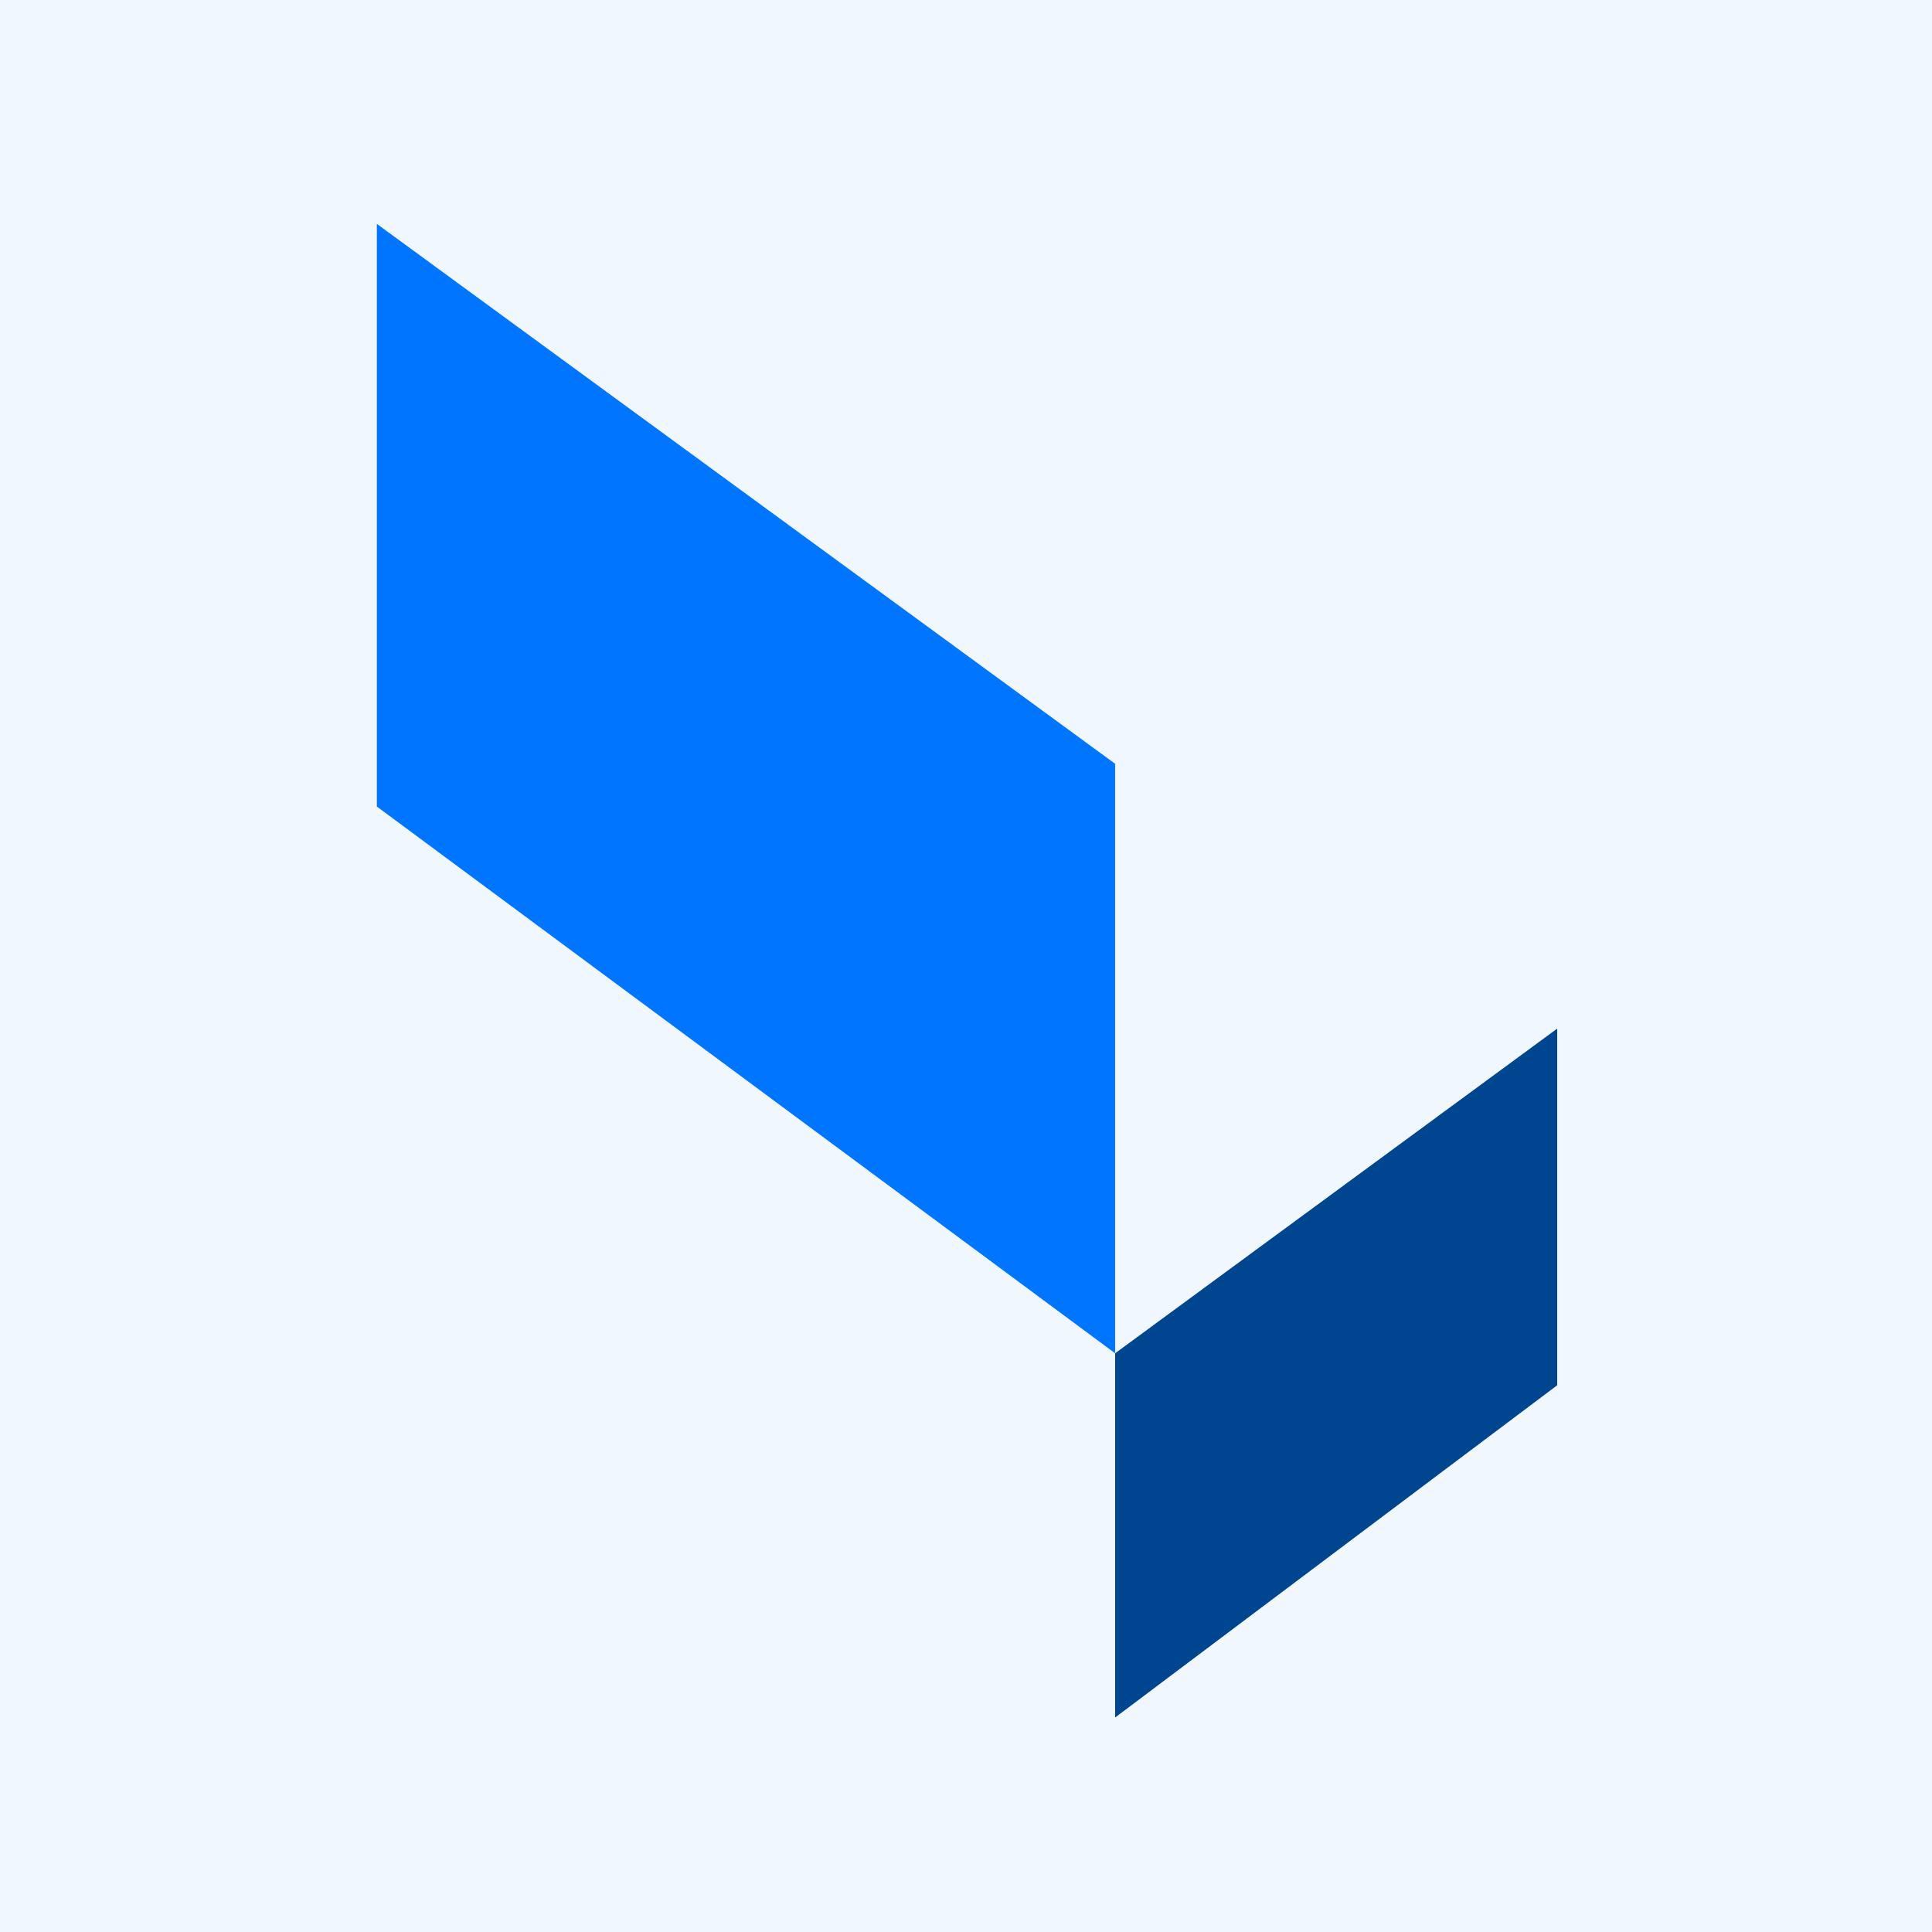
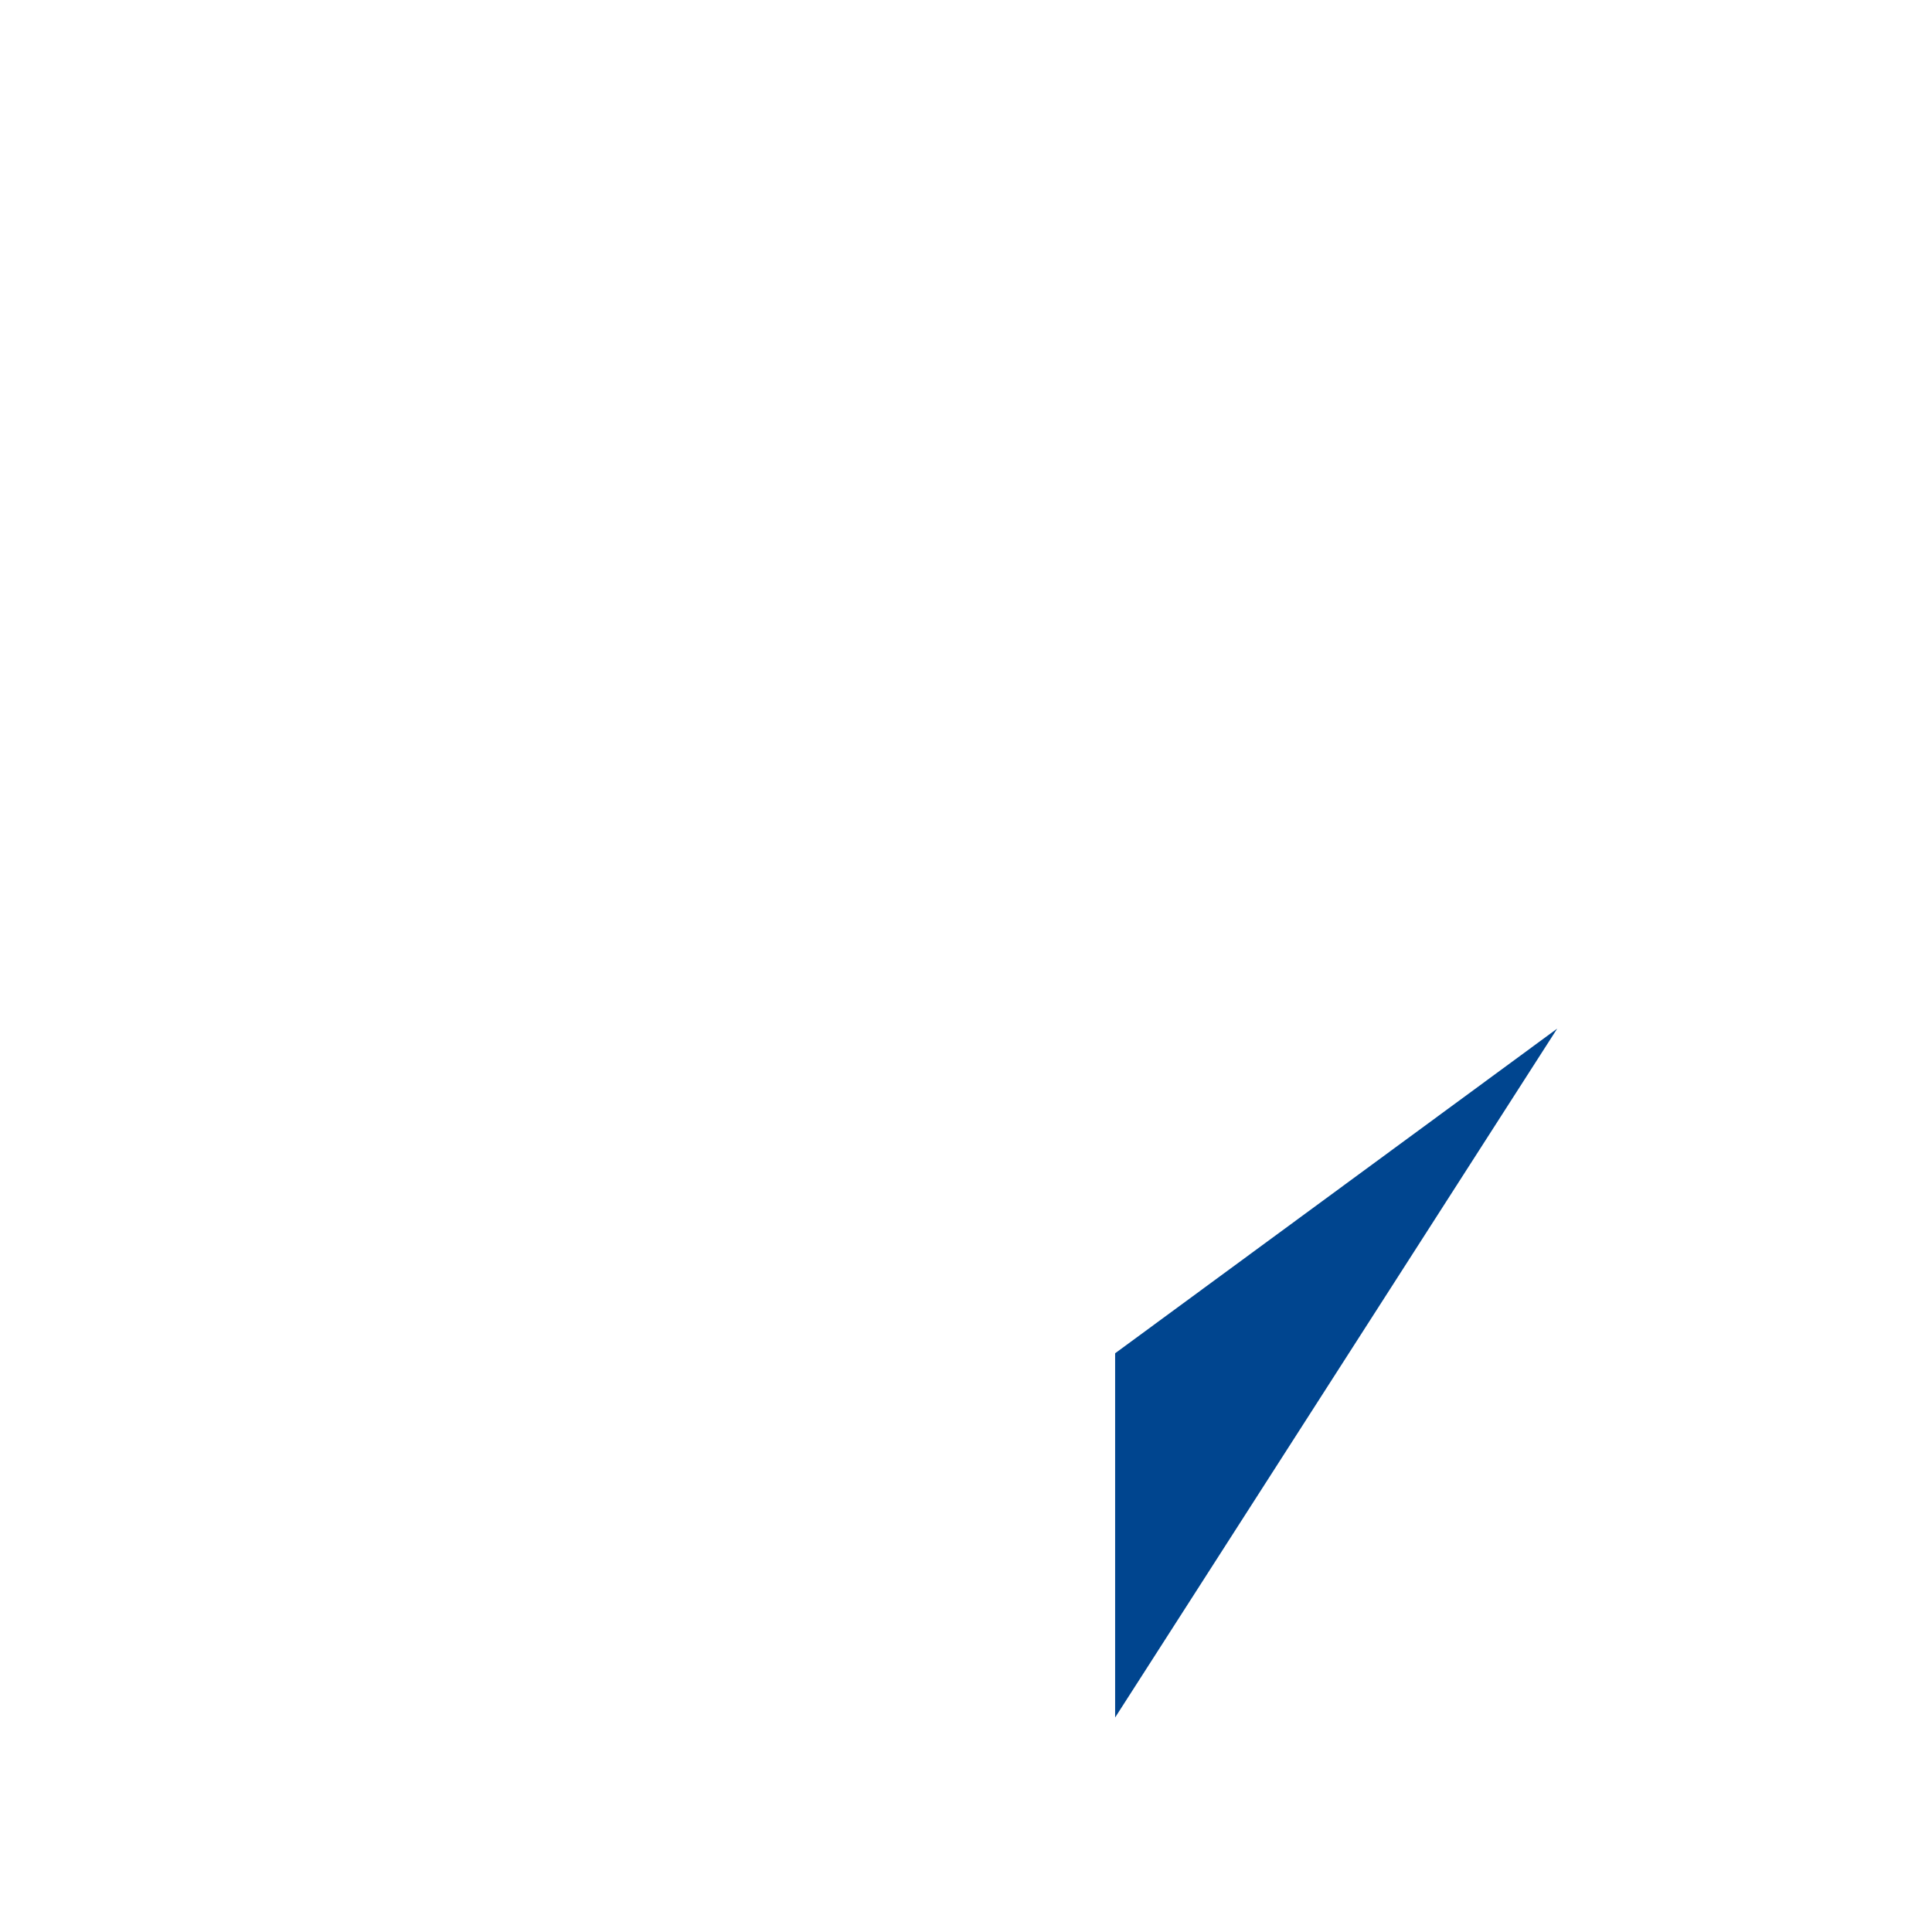
<svg xmlns="http://www.w3.org/2000/svg" width="500" zoomAndPan="magnify" viewBox="0 0 375 375" height="500" preserveAspectRatio="xMidYMid meet" version="1.0">
  <rect x="-37.5" width="450" fill="#ffffff" y="-37.5" height="450" fill-opacity="1" />
-   <rect x="-37.5" width="450" fill="#f1f7ff" y="-37.5" height="450" fill-opacity="1" />
-   <path fill="#0075ff" d="M 73.148 43.457 L 73.148 156.547 L 216.445 262.672 L 216.445 148.25 Z M 73.148 43.457 " fill-opacity="1" fill-rule="nonzero" />
-   <path fill="#00458f" d="M 216.445 262.672 L 216.445 333.367 L 302.254 268.879 L 302.254 199.652 Z M 216.445 262.672 " fill-opacity="1" fill-rule="nonzero" />
+   <path fill="#00458f" d="M 216.445 262.672 L 216.445 333.367 L 302.254 199.652 Z M 216.445 262.672 " fill-opacity="1" fill-rule="nonzero" />
</svg>